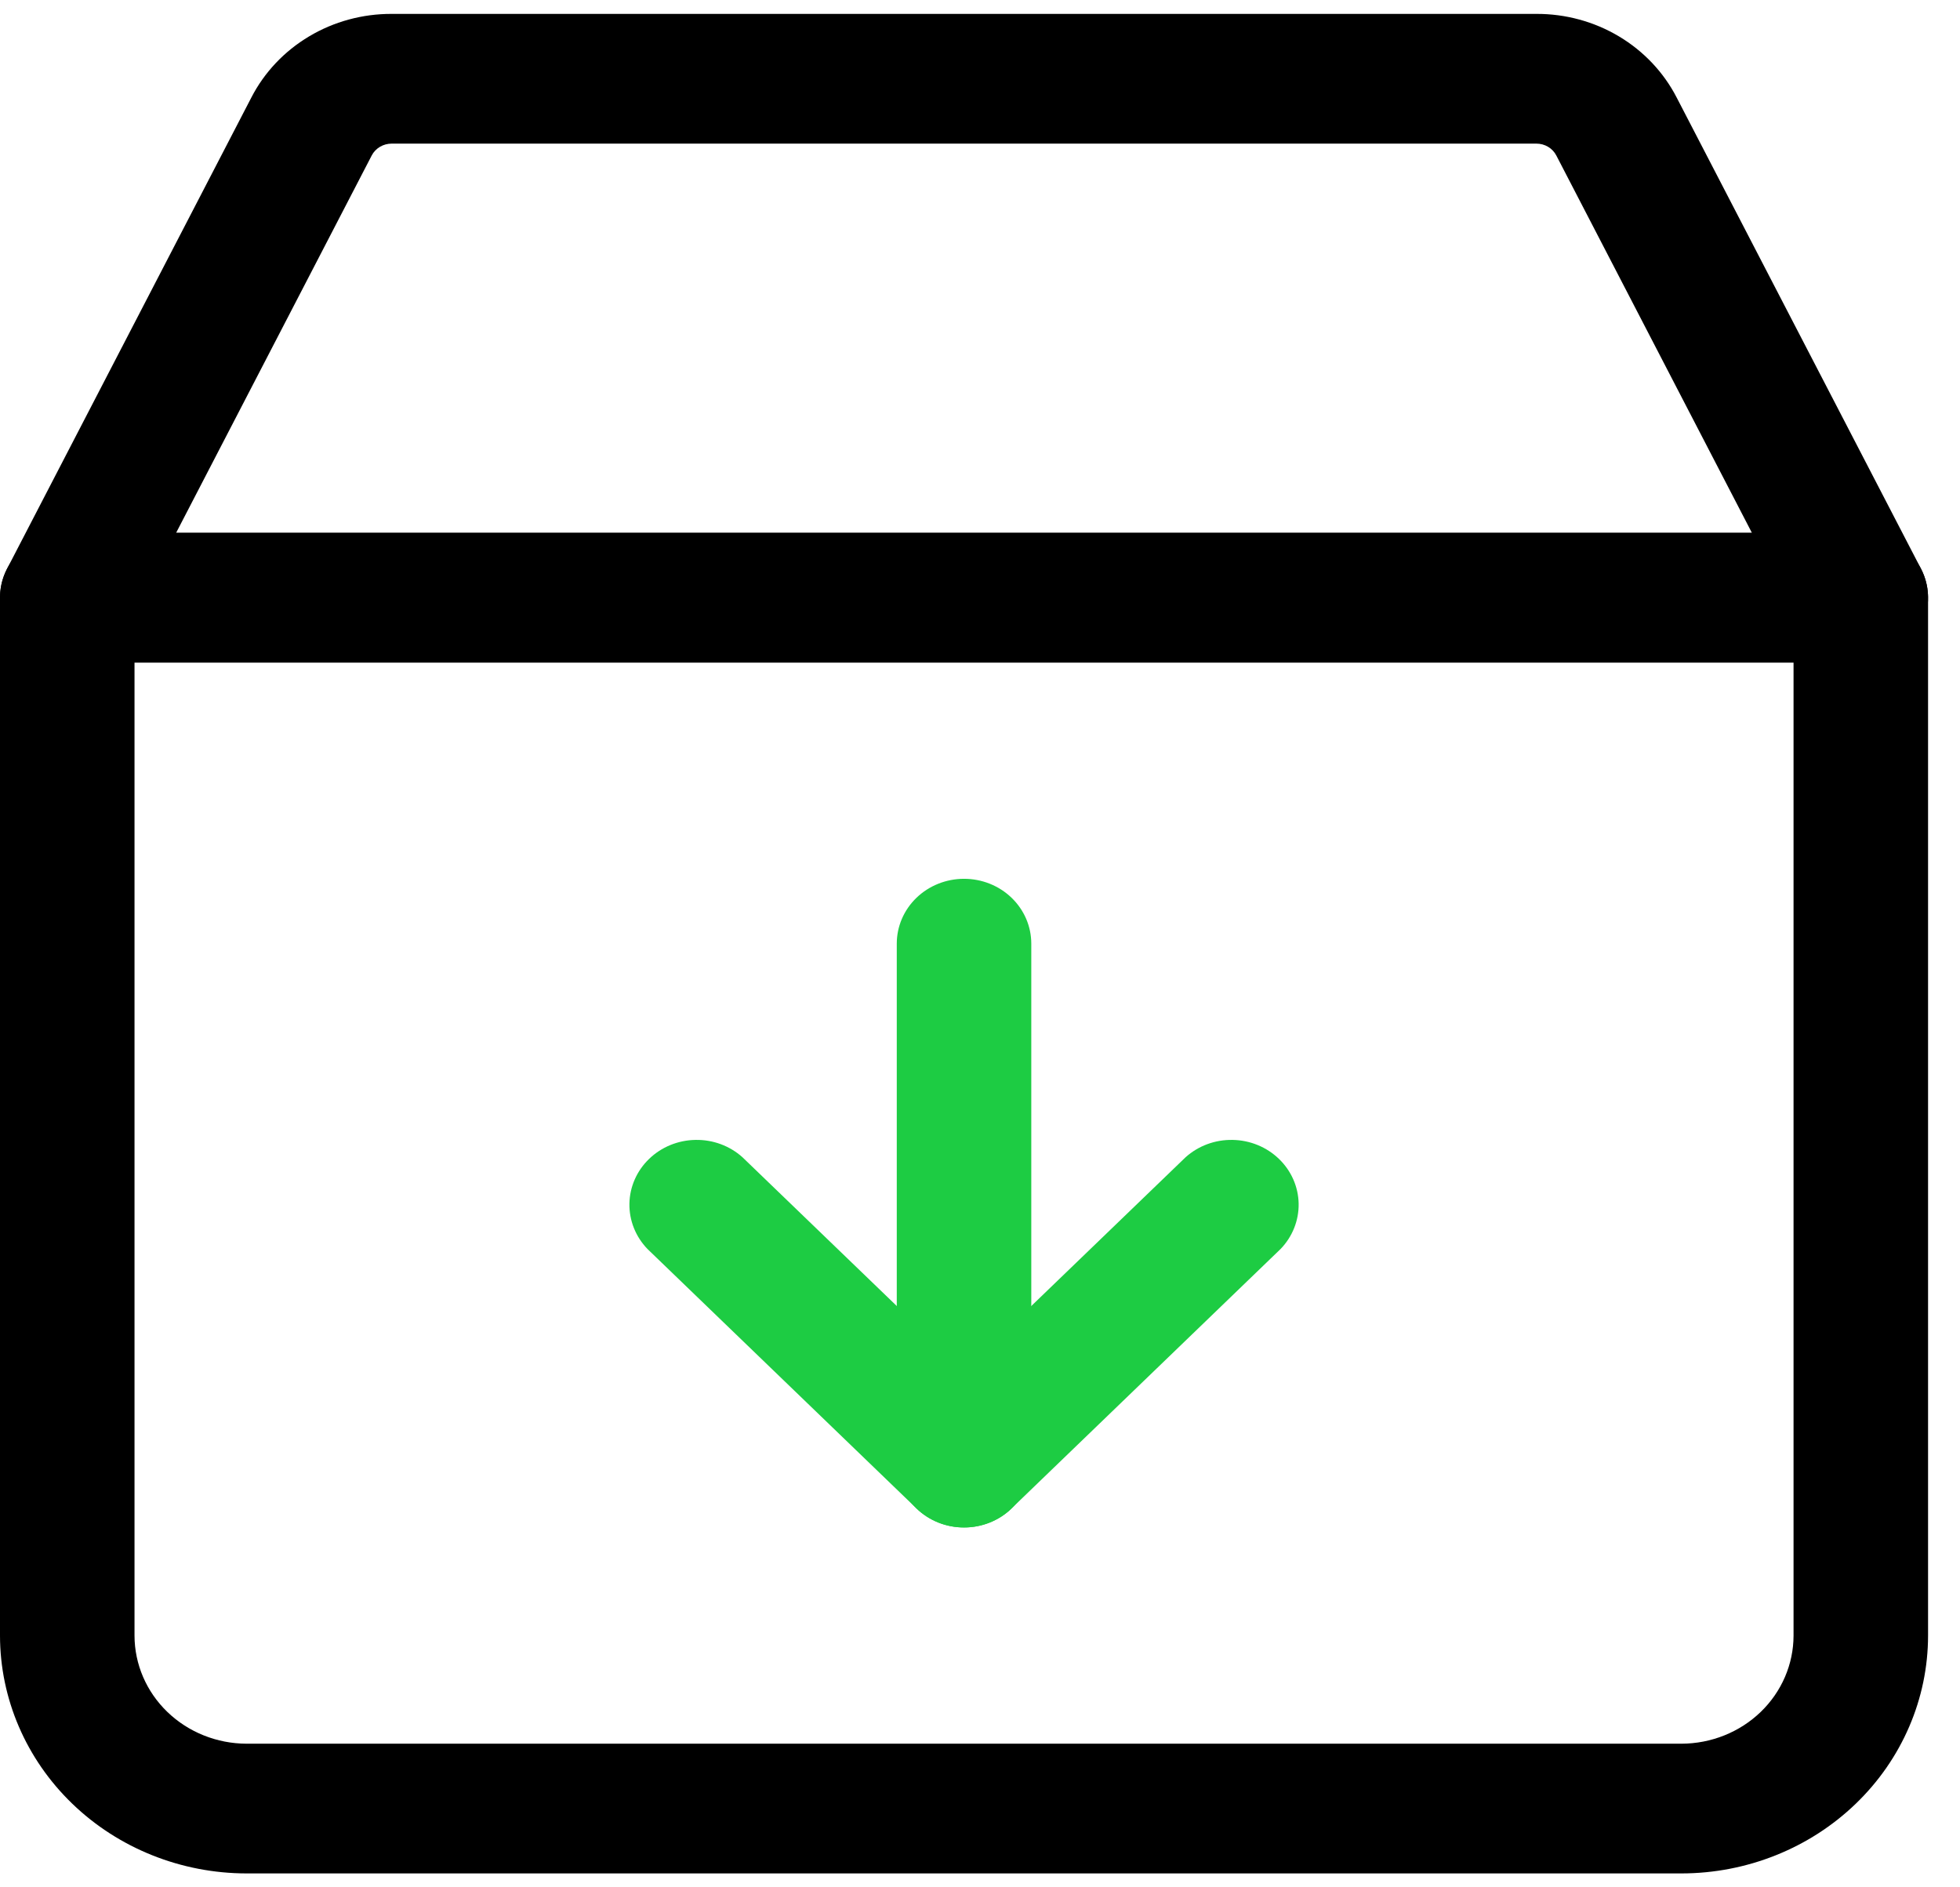
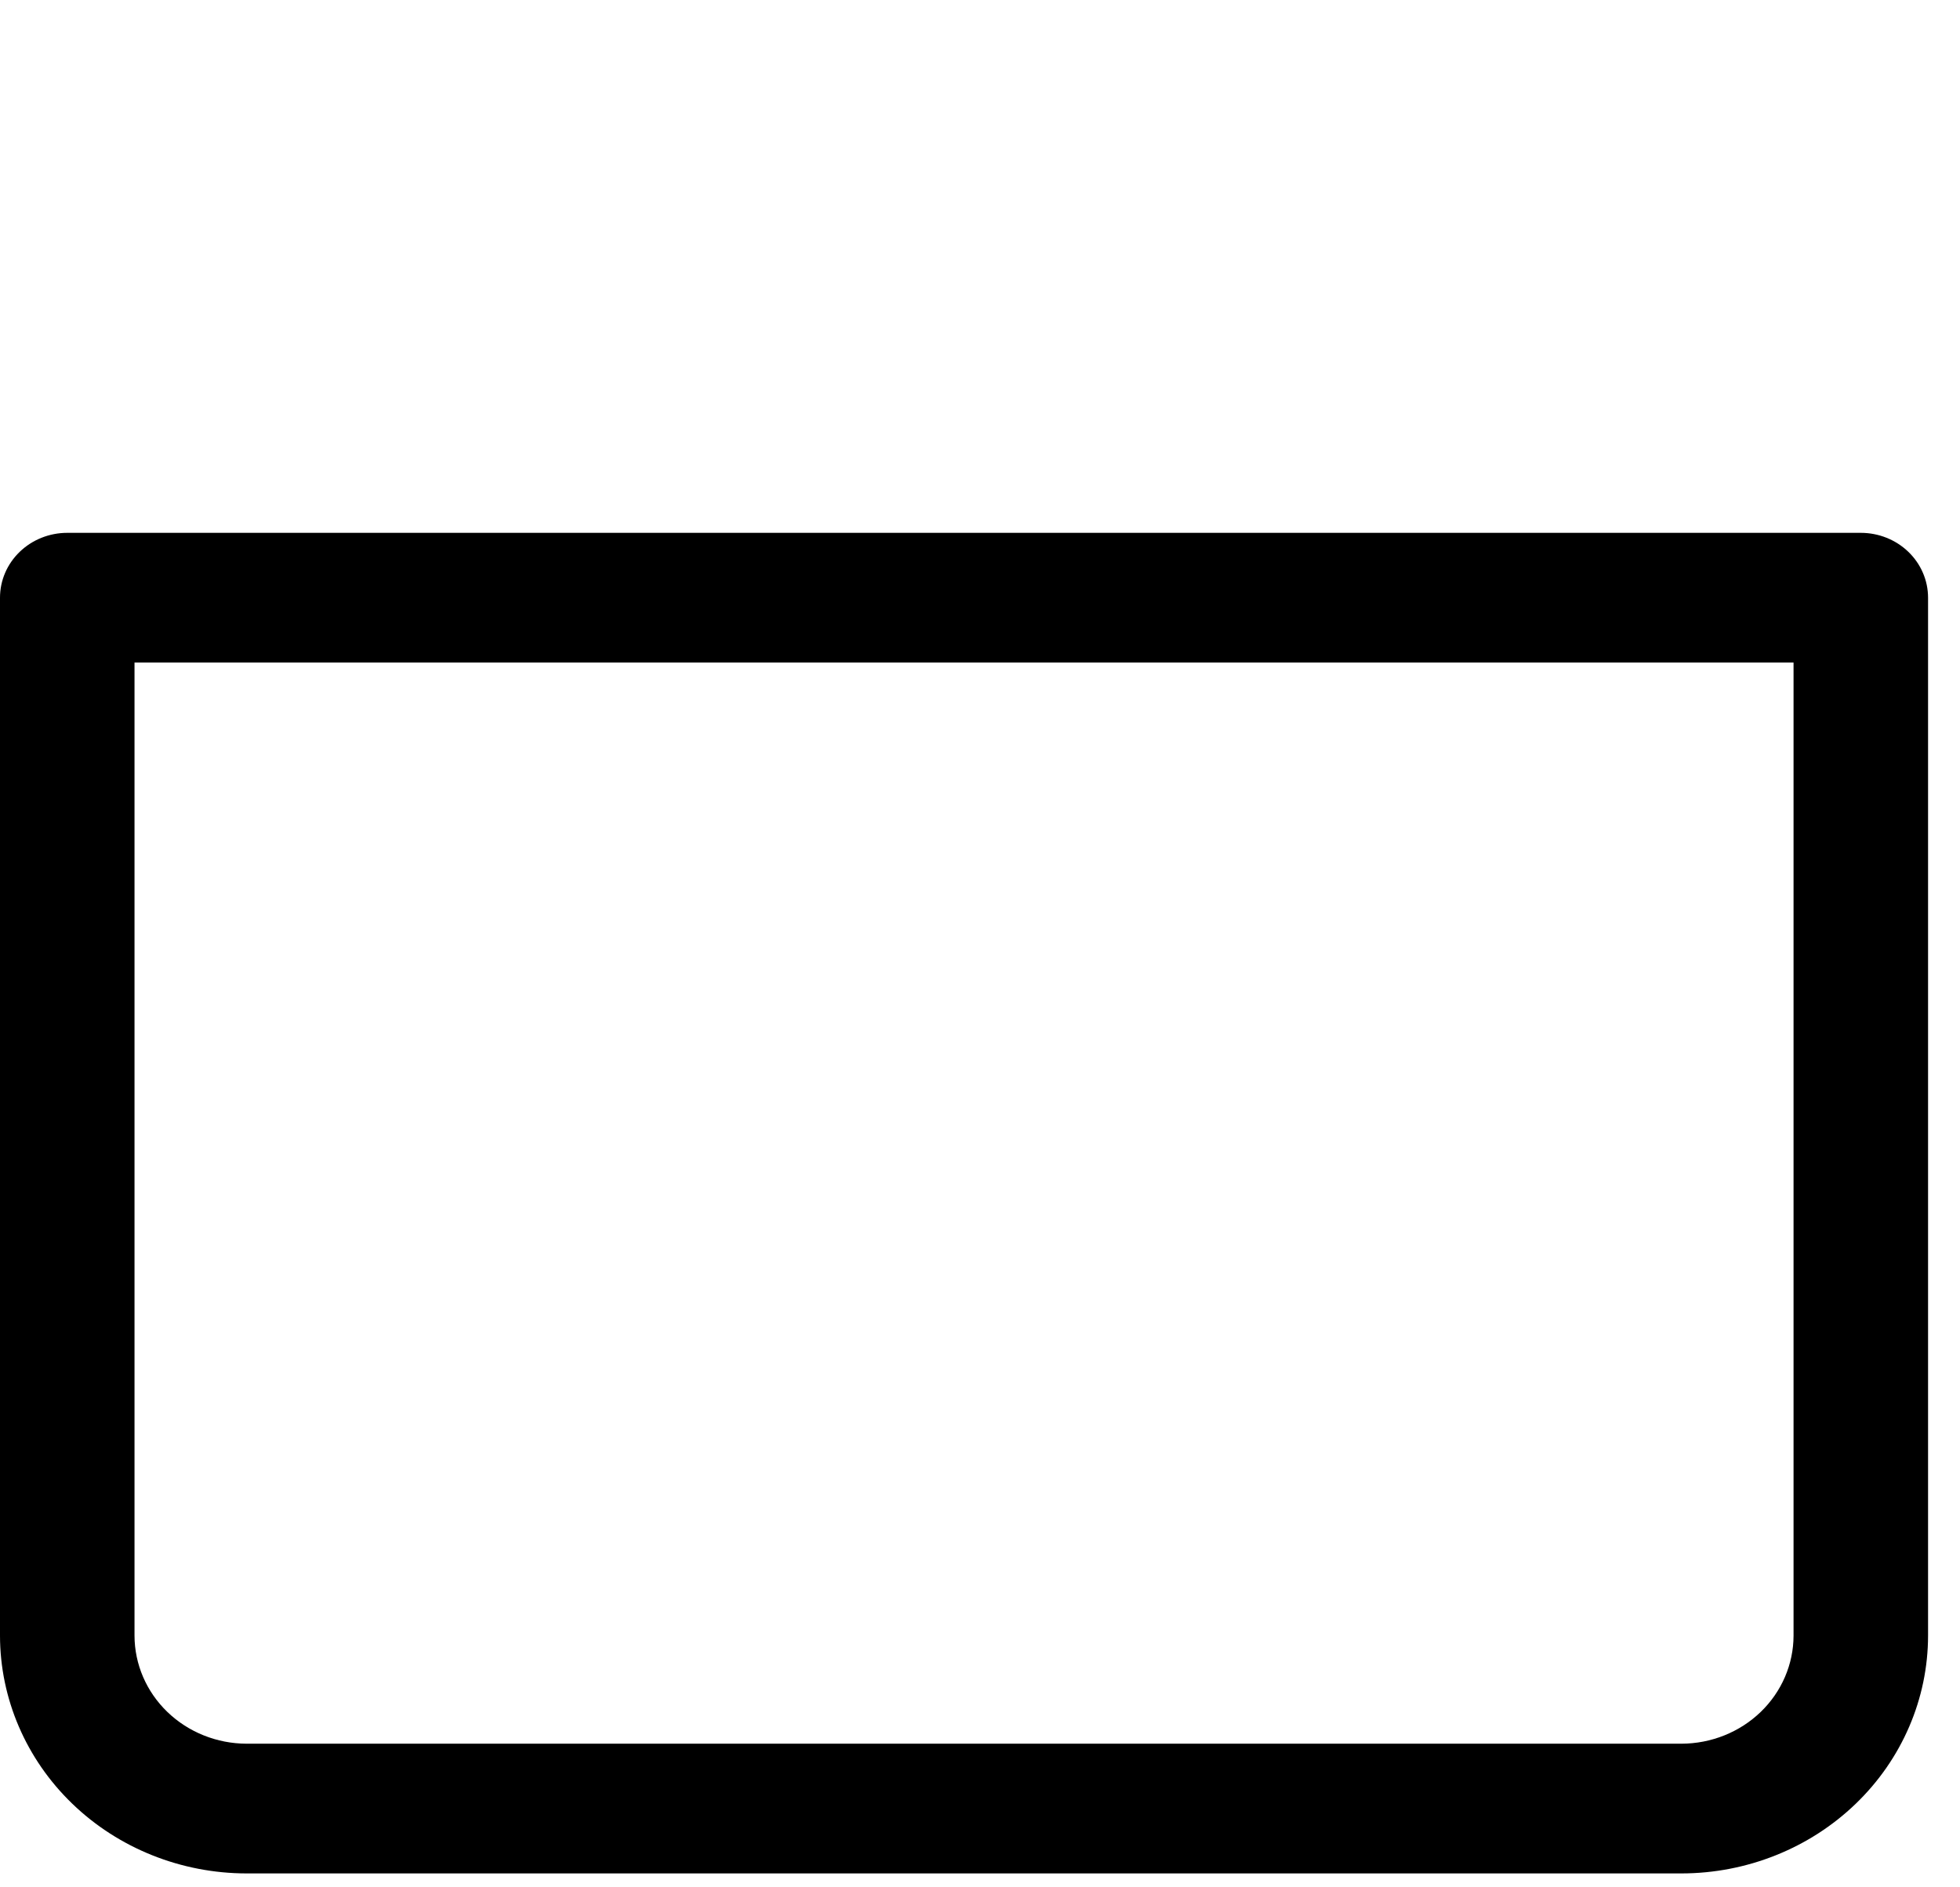
<svg xmlns="http://www.w3.org/2000/svg" width="54" height="52" viewBox="0 0 54 52" fill="none">
  <path d="M46.326 51.617H6.794C4.993 51.616 3.265 50.925 1.991 49.696C0.718 48.468 0.001 46.802 0 45.064V16.468C0 15.994 0.195 15.539 0.543 15.204C0.89 14.869 1.362 14.681 1.853 14.681H51.267C51.758 14.681 52.23 14.869 52.577 15.204C52.925 15.539 53.12 15.994 53.12 16.468V45.064C53.119 46.802 52.403 48.468 51.129 49.696C49.855 50.925 48.127 51.616 46.326 51.617ZM3.706 18.255V45.064C3.707 45.854 4.033 46.611 4.612 47.169C5.191 47.727 5.976 48.041 6.794 48.043H46.326C47.144 48.041 47.929 47.727 48.508 47.169C49.087 46.611 49.413 45.854 49.414 45.064V18.255H3.706Z" fill="black" />
-   <path d="M51.267 18.255H1.853C1.537 18.255 1.227 18.177 0.951 18.029C0.675 17.881 0.443 17.667 0.277 17.408C0.111 17.149 0.016 16.853 0.002 16.549C-0.012 16.245 0.054 15.942 0.195 15.67L6.925 2.687C7.282 1.993 7.834 1.409 8.517 1.002C9.2 0.594 9.989 0.38 10.792 0.383H42.328C43.132 0.38 43.92 0.594 44.603 1.002C45.287 1.41 45.838 1.995 46.195 2.689L52.925 15.67C53.066 15.942 53.132 16.245 53.118 16.549C53.104 16.853 53.009 17.149 52.843 17.408C52.677 17.667 52.445 17.881 52.169 18.029C51.893 18.177 51.583 18.255 51.267 18.255ZM4.852 14.681H48.267L42.879 4.286C42.828 4.187 42.75 4.103 42.652 4.045C42.555 3.987 42.443 3.957 42.328 3.957H10.792C10.678 3.957 10.566 3.987 10.468 4.045C10.371 4.103 10.292 4.185 10.241 4.284L4.852 14.681Z" fill="black" />
-   <path d="M26.56 42.085C26.069 42.085 25.597 41.897 25.25 41.562C24.902 41.227 24.707 40.772 24.707 40.298V26C24.707 25.526 24.902 25.071 25.25 24.736C25.597 24.401 26.069 24.213 26.56 24.213C27.052 24.213 27.523 24.401 27.87 24.736C28.218 25.071 28.413 25.526 28.413 26V40.298C28.413 40.772 28.218 41.227 27.87 41.562C27.523 41.897 27.052 42.085 26.56 42.085Z" fill="#1DCC43" />
-   <path d="M26.56 42.085C26.317 42.086 26.076 42.04 25.851 41.95C25.626 41.86 25.422 41.728 25.25 41.561L17.838 34.412C17.511 34.073 17.333 33.625 17.341 33.162C17.35 32.699 17.544 32.257 17.884 31.93C18.223 31.602 18.681 31.415 19.161 31.407C19.642 31.398 20.106 31.57 20.457 31.886L26.56 37.77L32.663 31.886C33.014 31.57 33.478 31.398 33.959 31.407C34.439 31.415 34.897 31.602 35.236 31.93C35.576 32.257 35.77 32.699 35.779 33.162C35.787 33.625 35.609 34.073 35.282 34.412L27.869 41.561C27.698 41.728 27.494 41.86 27.269 41.95C27.044 42.04 26.803 42.086 26.56 42.085Z" fill="#1DCC43" />
</svg>